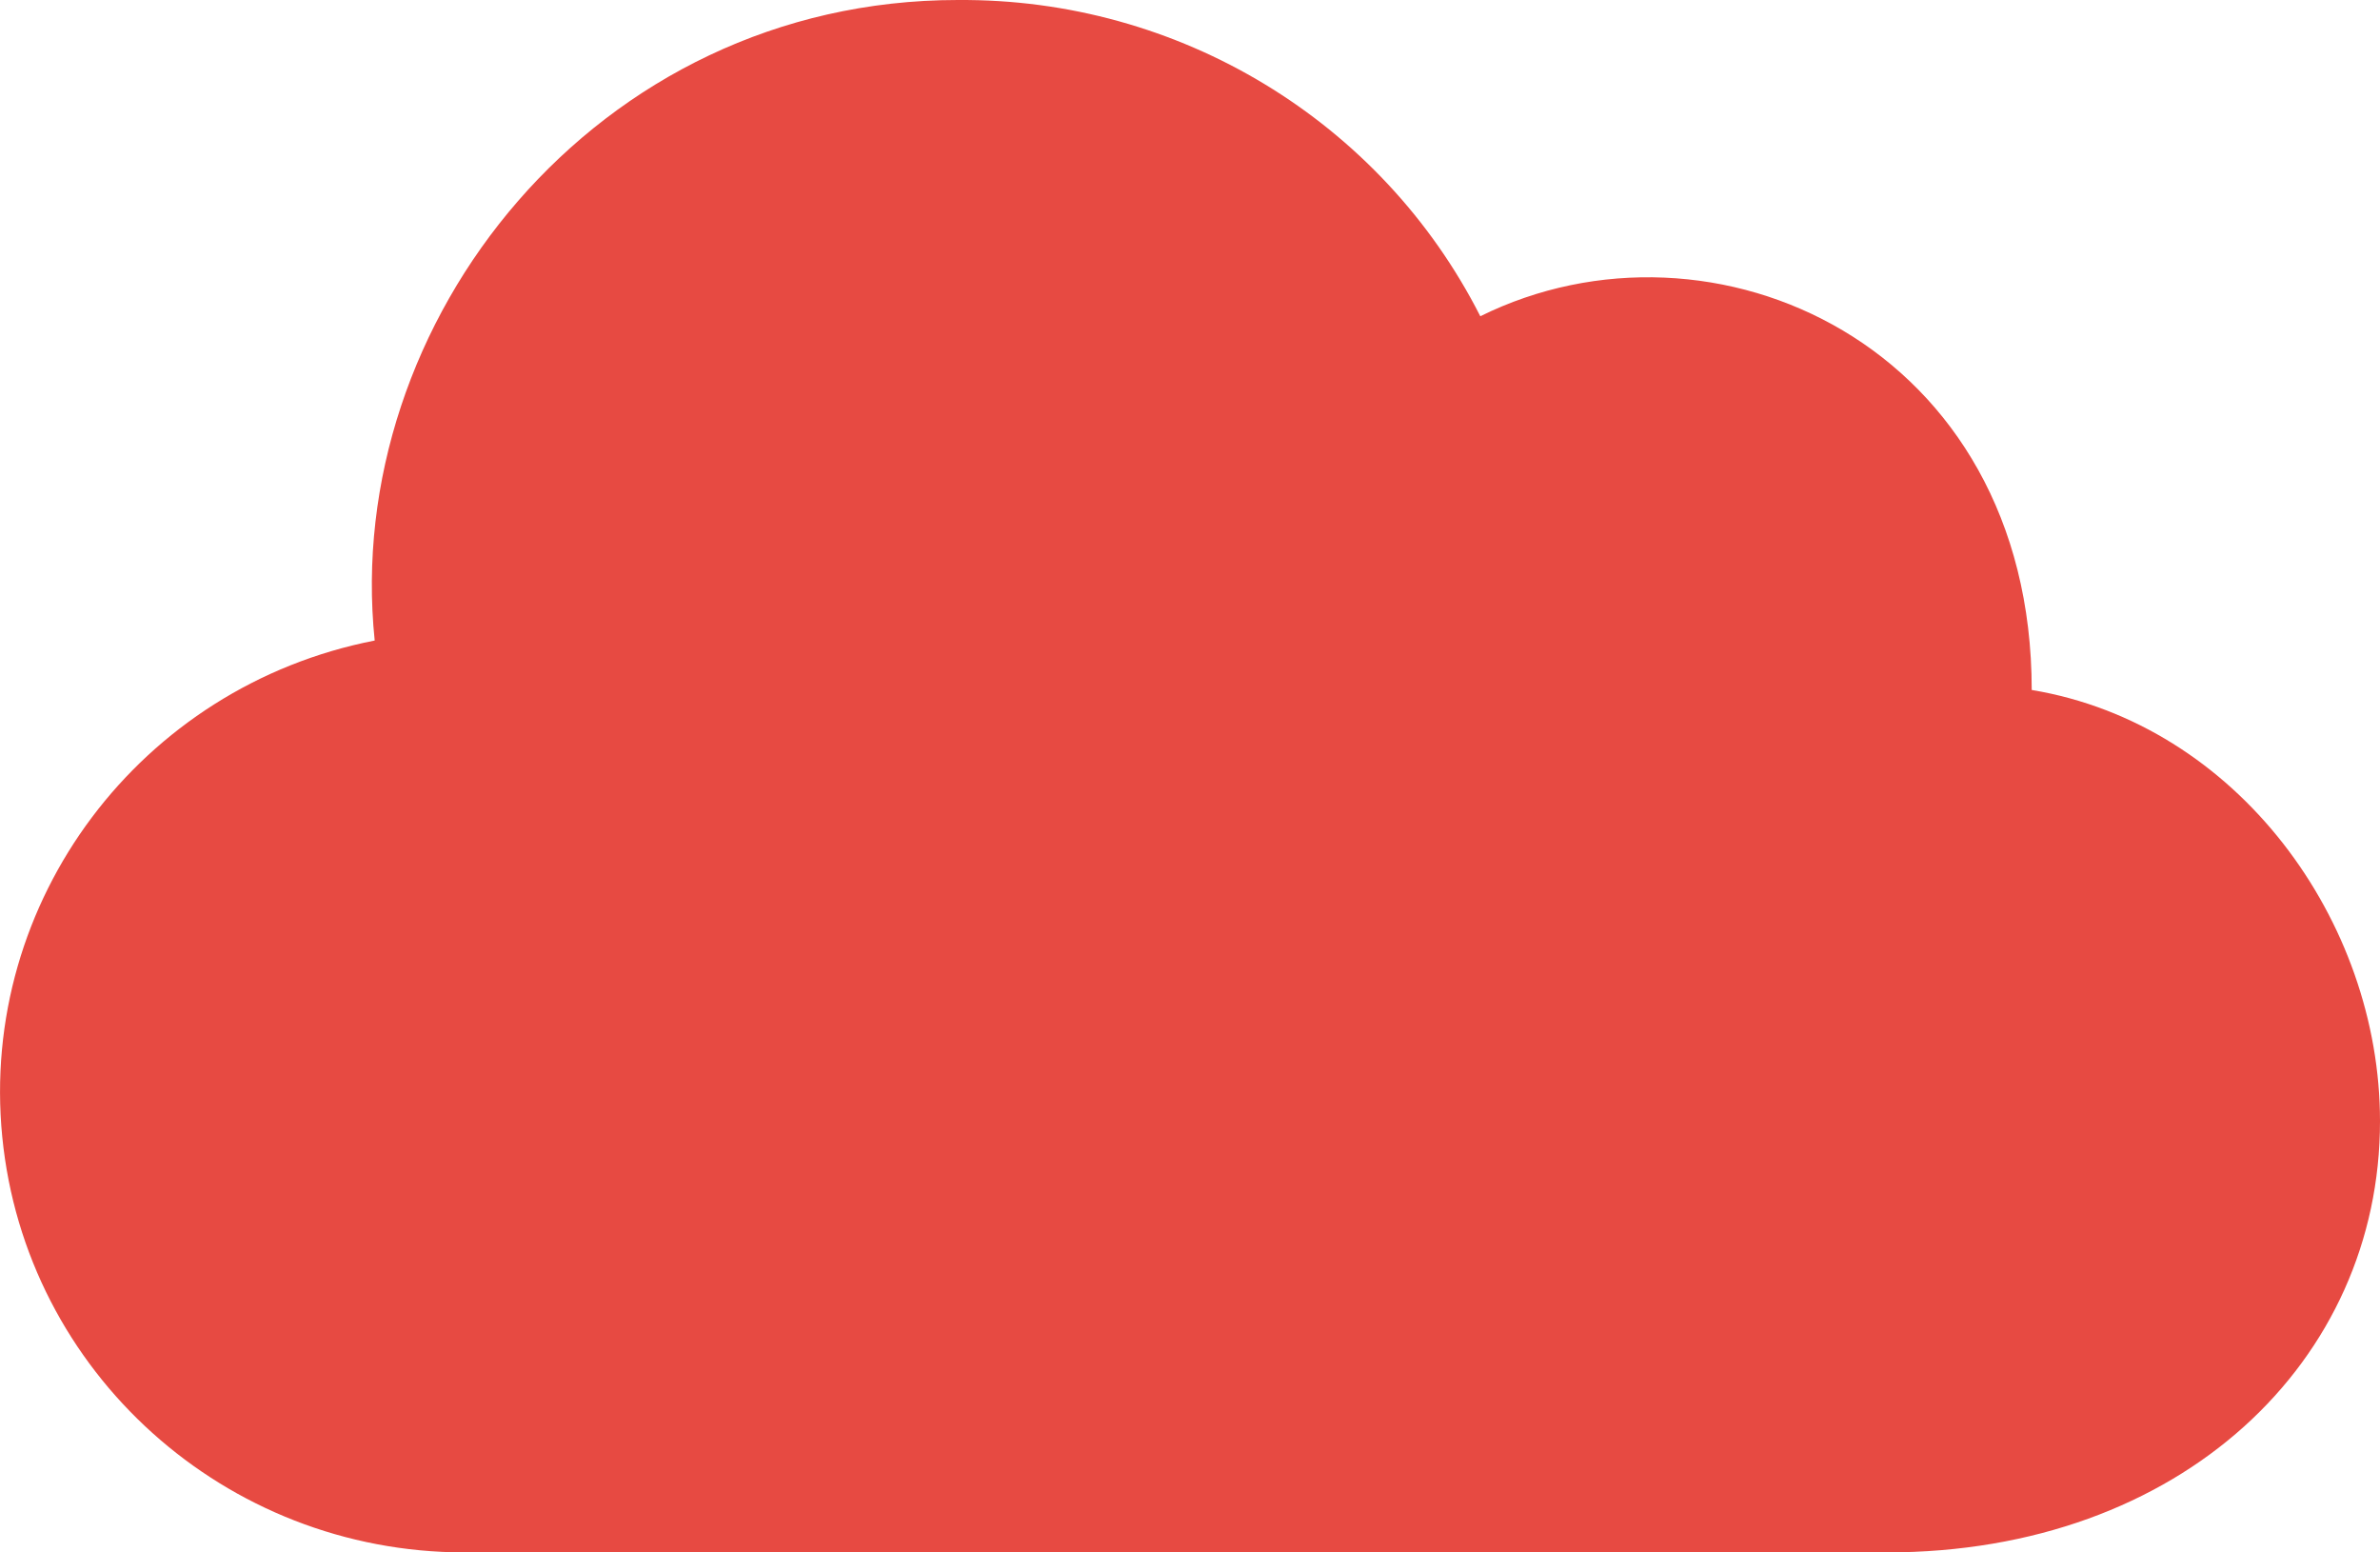
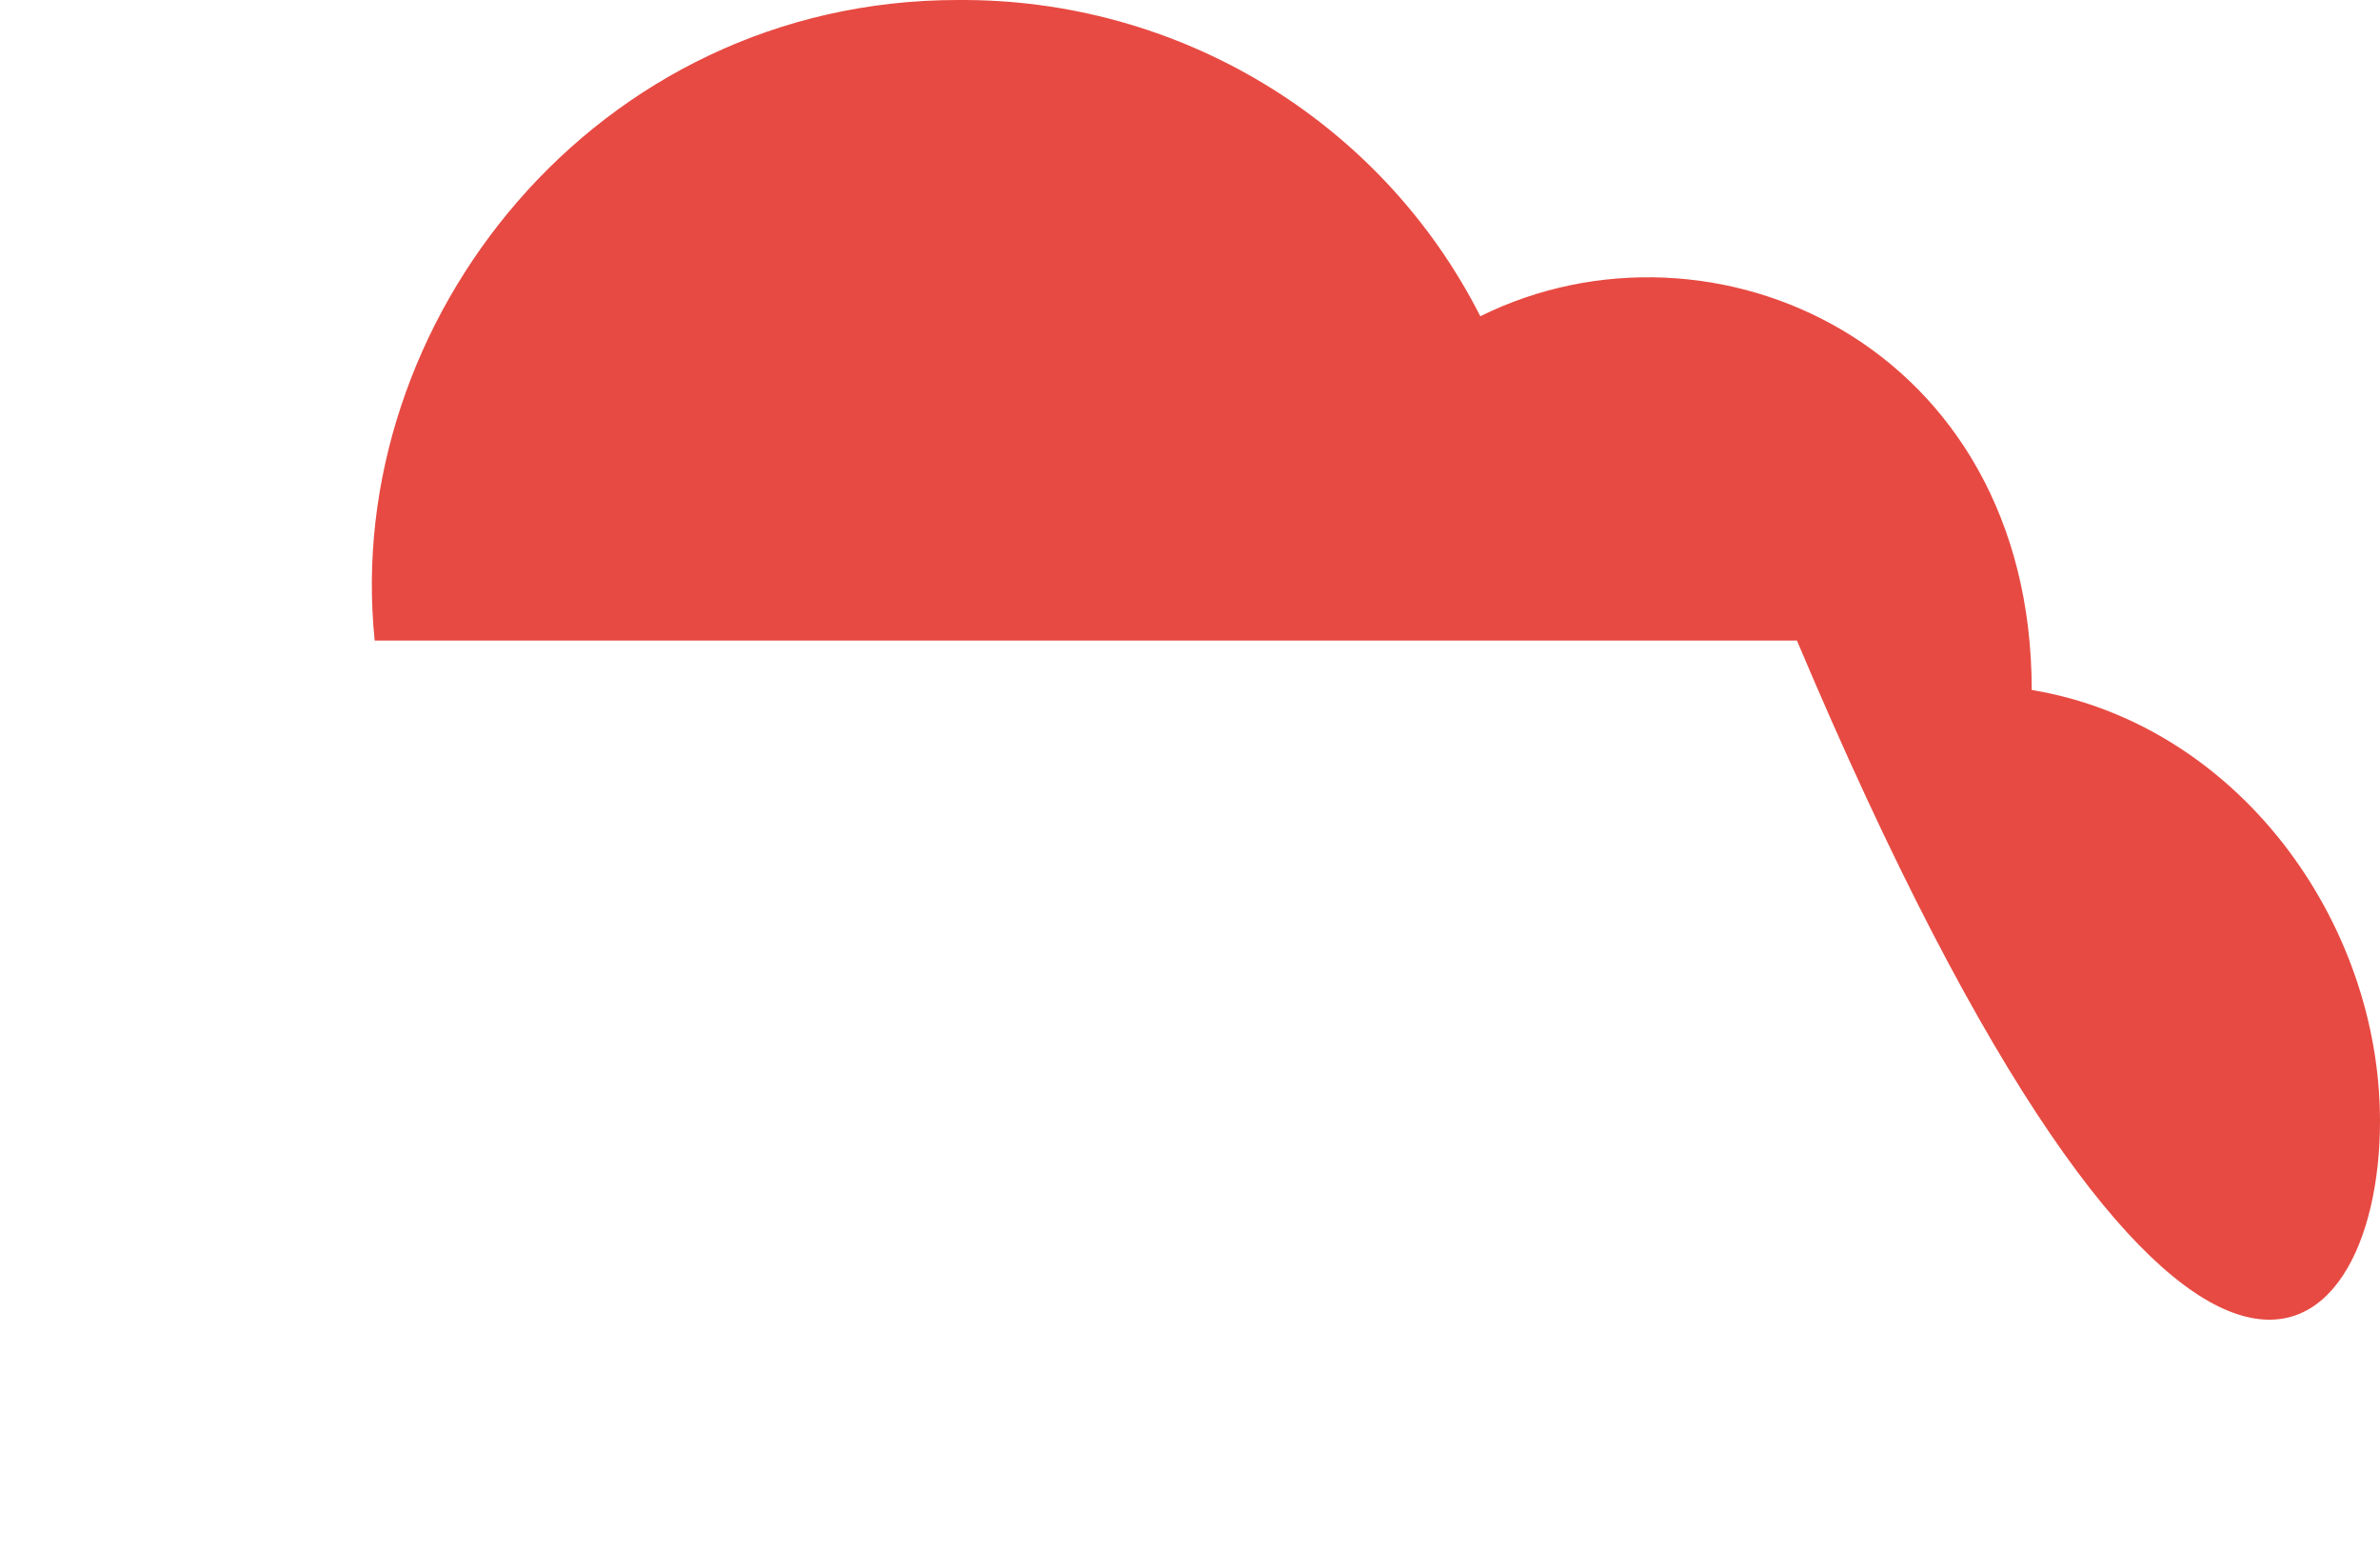
<svg xmlns="http://www.w3.org/2000/svg" width="92" height="60">
-   <path d="M37.024 0c-14.002 0-23.808 12.456-22.54 24.756C5.419 26.529-.81 34.825.087 43.934.982 53.044 8.71 59.994 17.95 60h54.977C84.338 60 92 52.589 92 43.334c0-7.734-5.508-15.345-13.463-16.667 0-13.333-12.34-18.888-21.315-14.444C53.39 4.67 45.558-.07 37.024.001z" fill="#E74A42" />
+   <path d="M37.024 0c-14.002 0-23.808 12.456-22.54 24.756h54.977C84.338 60 92 52.589 92 43.334c0-7.734-5.508-15.345-13.463-16.667 0-13.333-12.34-18.888-21.315-14.444C53.39 4.67 45.558-.07 37.024.001z" fill="#E74A42" />
</svg>